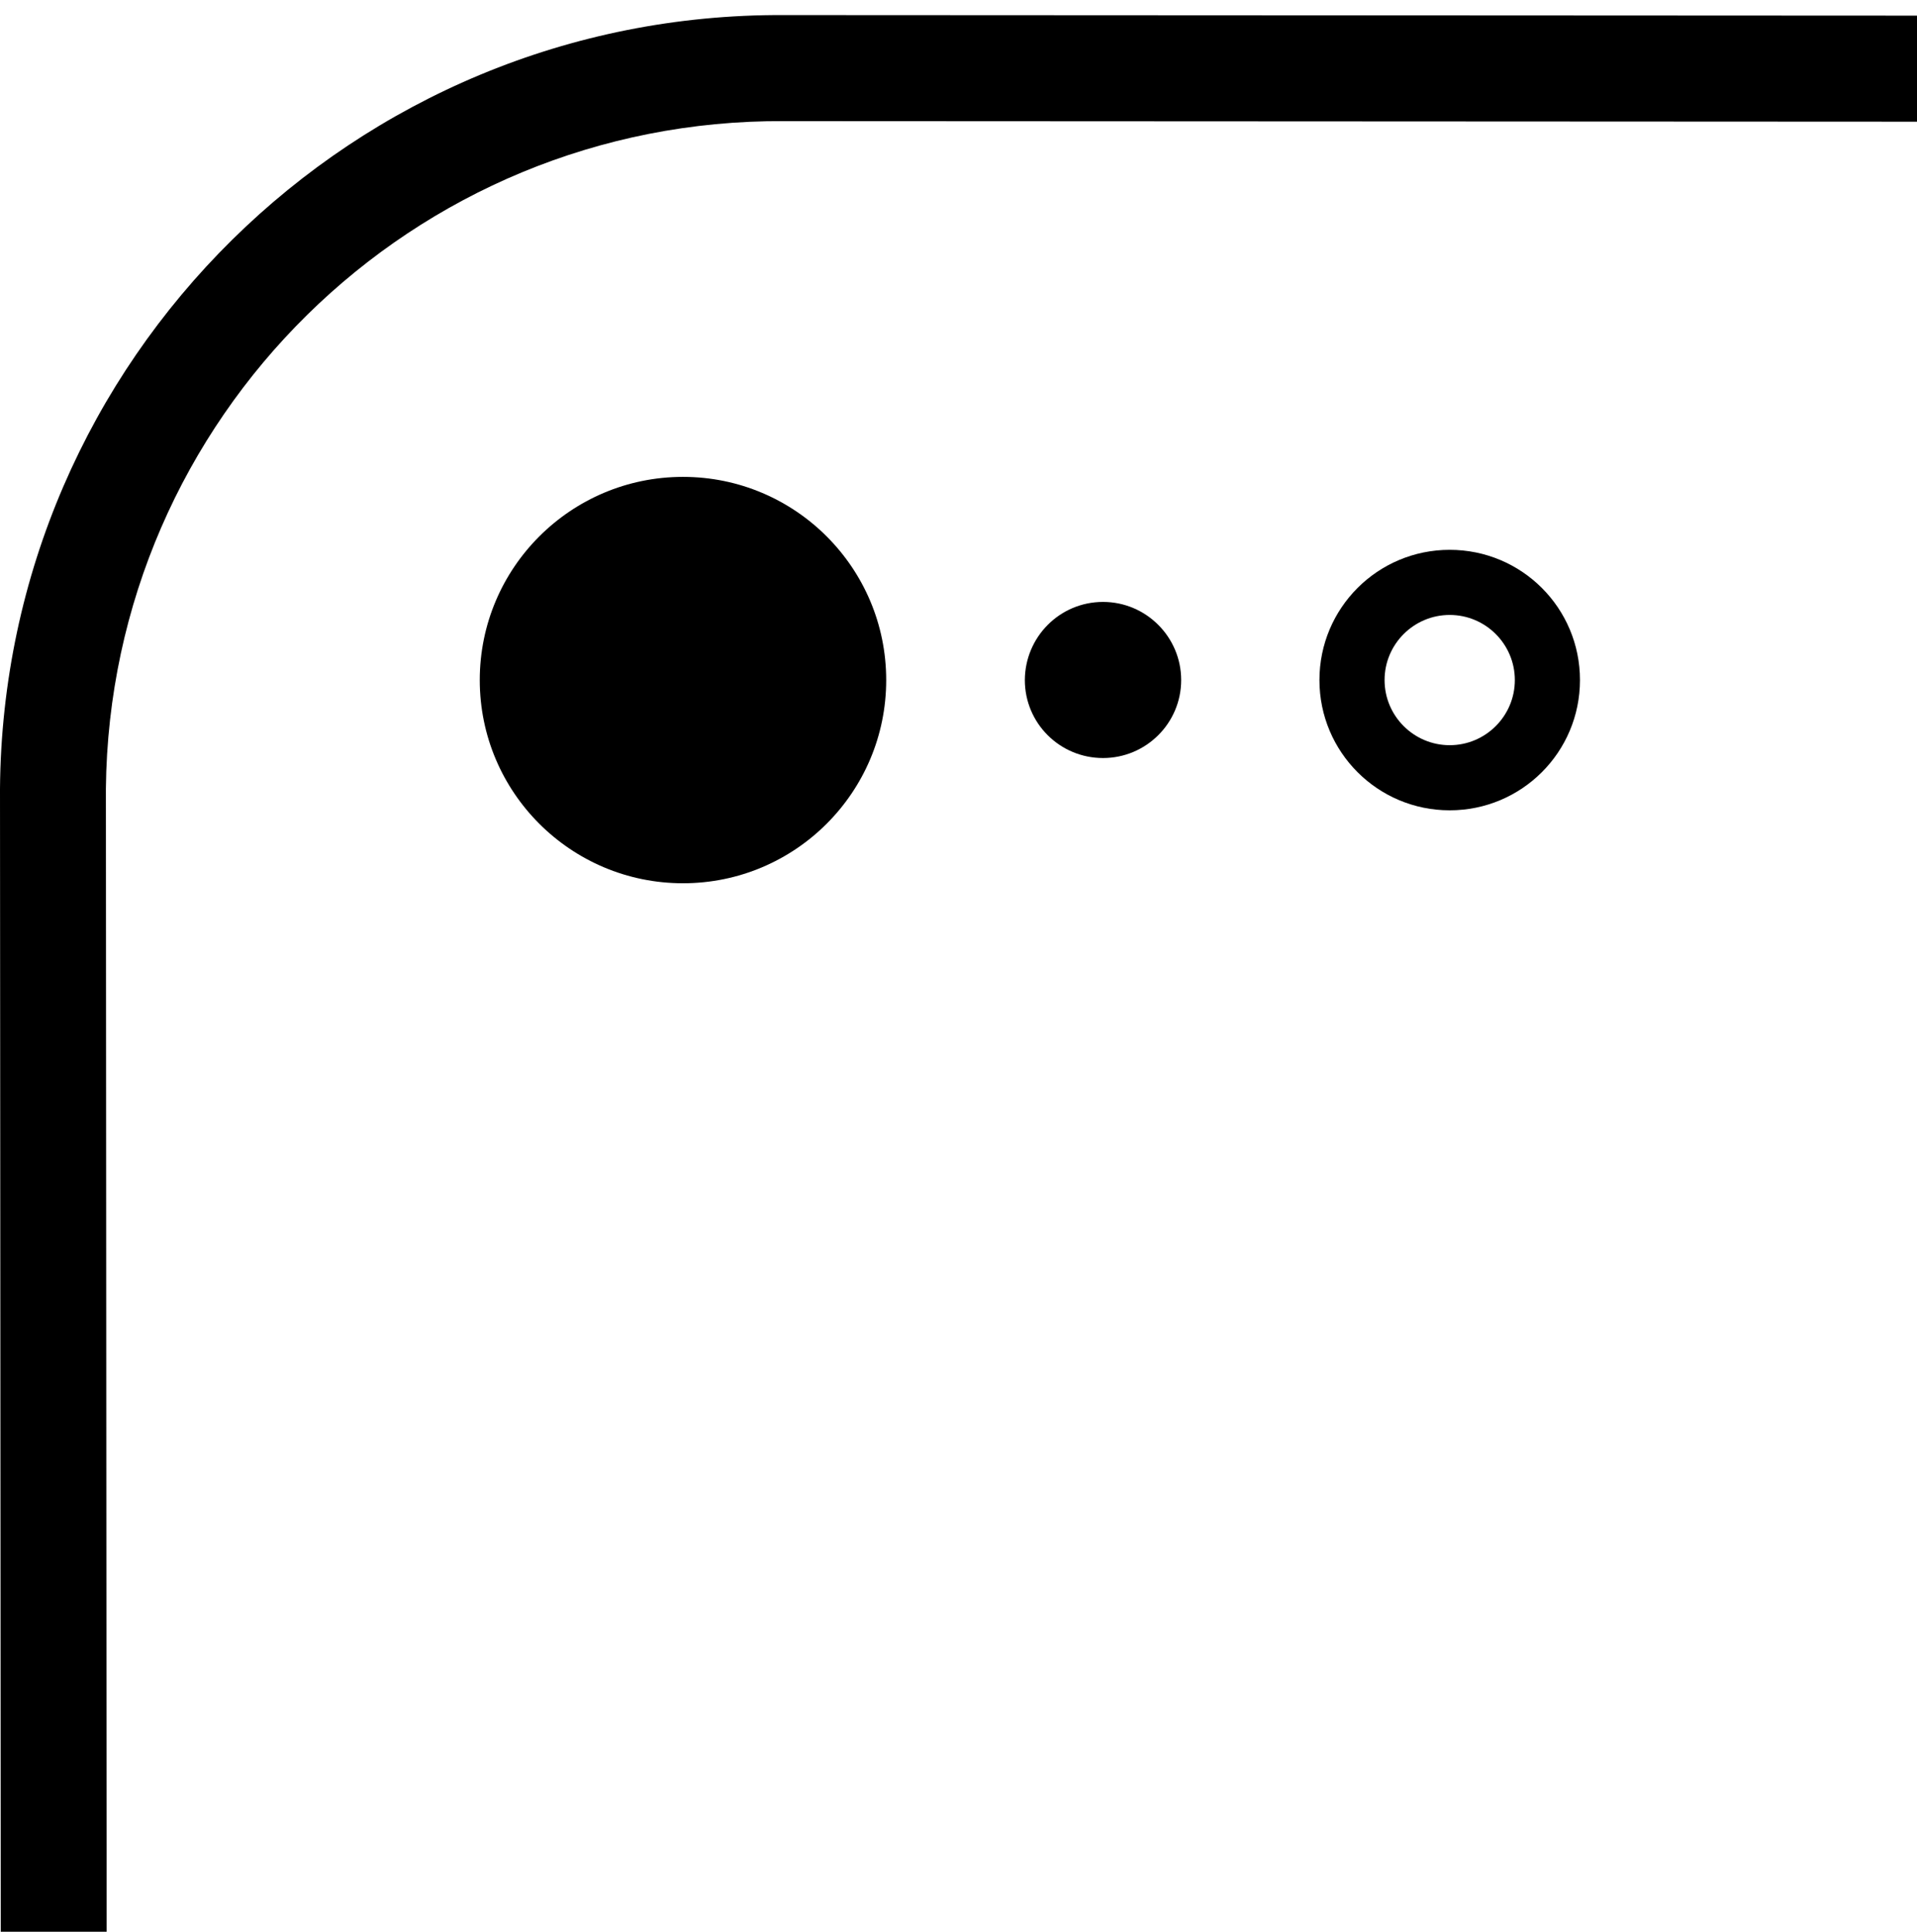
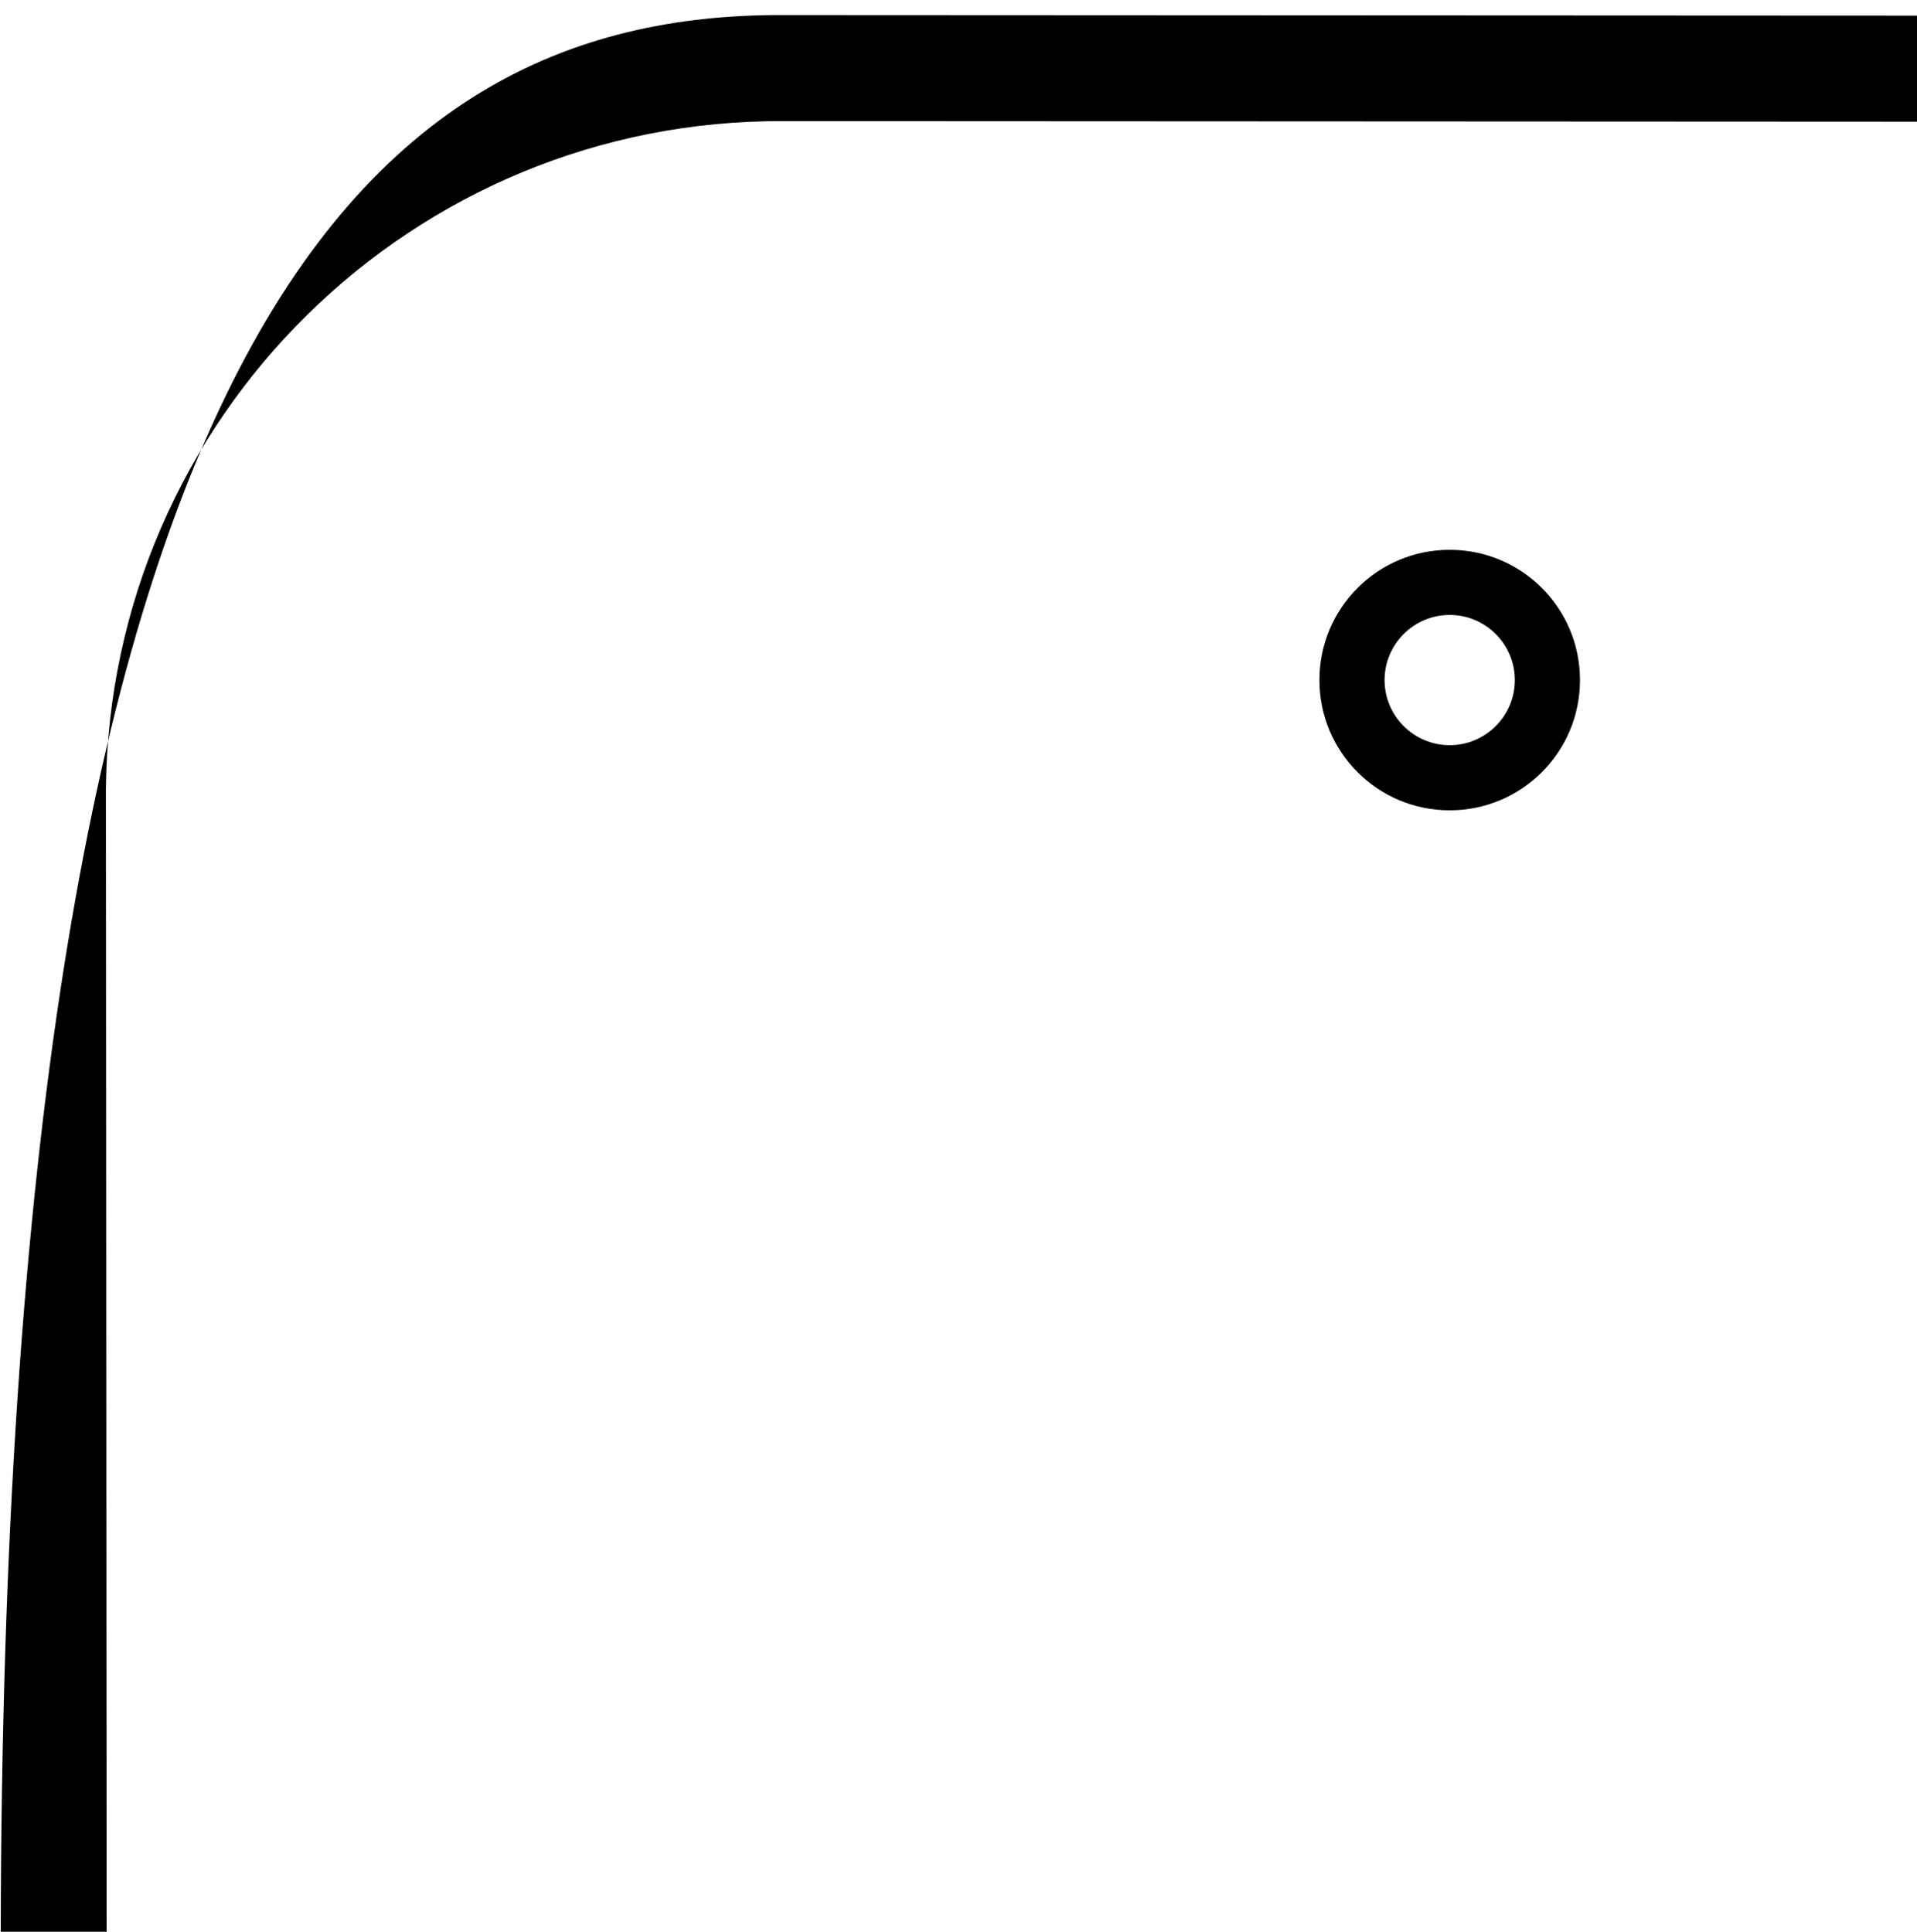
<svg xmlns="http://www.w3.org/2000/svg" id="Layer_2" viewBox="0 0 103.01 103.82">
  <defs>
    <style>.cls-1{fill:none;}</style>
  </defs>
  <g id="Layer_1-2">
    <rect class="cls-1" width="103.01" height="103.01" />
    <g>
-       <path d="M103.01,.84V6.54s-60.87-.03-60.87-.03c-19.96-.12-36.25,15.93-36.45,35.88l.04,61.43H.04s-.04-61.43-.04-61.43C.18,19.29,19.03,.69,42.13,.81l60.87,.03Z" />
+       <path d="M103.01,.84V6.54s-60.87-.03-60.87-.03c-19.96-.12-36.25,15.93-36.45,35.88l.04,61.43H.04C.18,19.29,19.03,.69,42.13,.81l60.87,.03Z" />
      <path d="M70.9,36.55c0-3.87,3.13-7,7-7s7,3.13,7,7-3.13,7-7,7-7-3.13-7-7Zm3.5,0c0,1.93,1.57,3.5,3.5,3.5s3.5-1.57,3.5-3.5-1.57-3.5-3.5-3.5c-1.93,0-3.5,1.57-3.5,3.5Z" />
-       <path d="M55.07,36.55c0,2.32,1.88,4.19,4.2,4.19s4.2-1.88,4.2-4.19-1.88-4.2-4.2-4.2c-2.32,0-4.19,1.88-4.2,4.2Z" />
-       <path d="M25.78,36.55c0,6.03,4.89,10.92,10.92,10.92s10.92-4.89,10.92-10.92-4.89-10.92-10.92-10.92c-6.03,0-10.92,4.89-10.92,10.92Z" />
    </g>
  </g>
</svg>